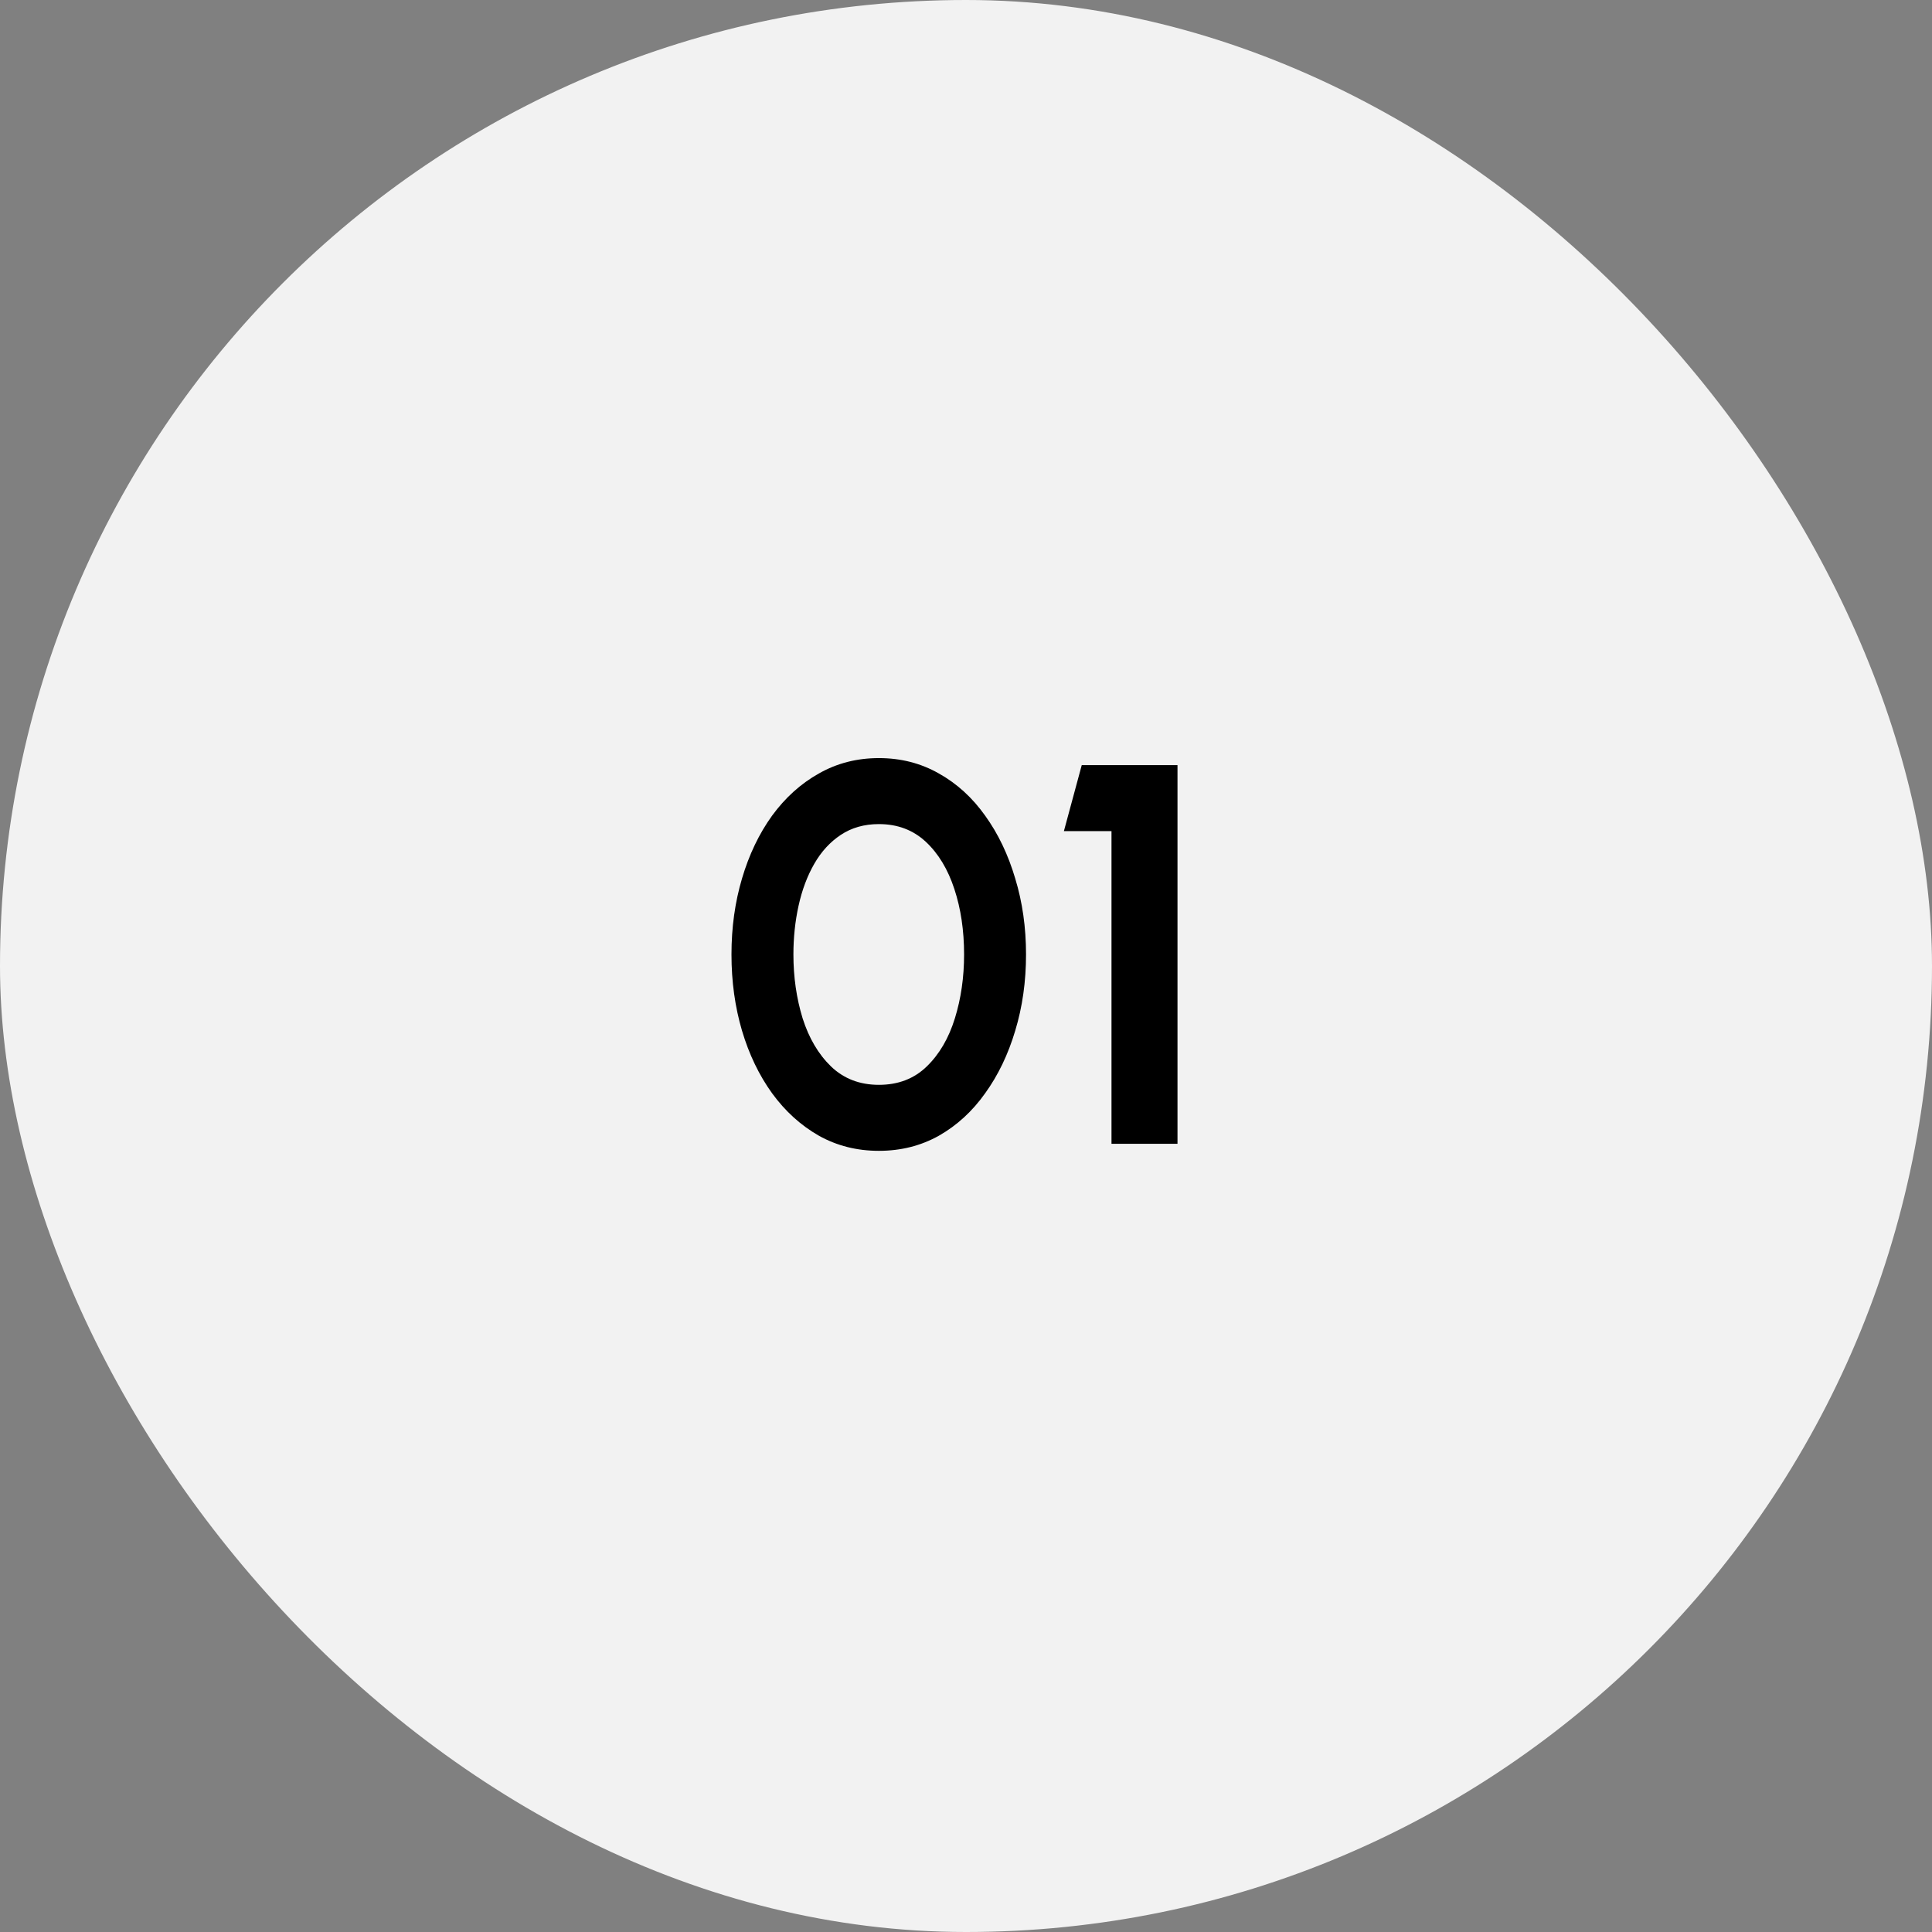
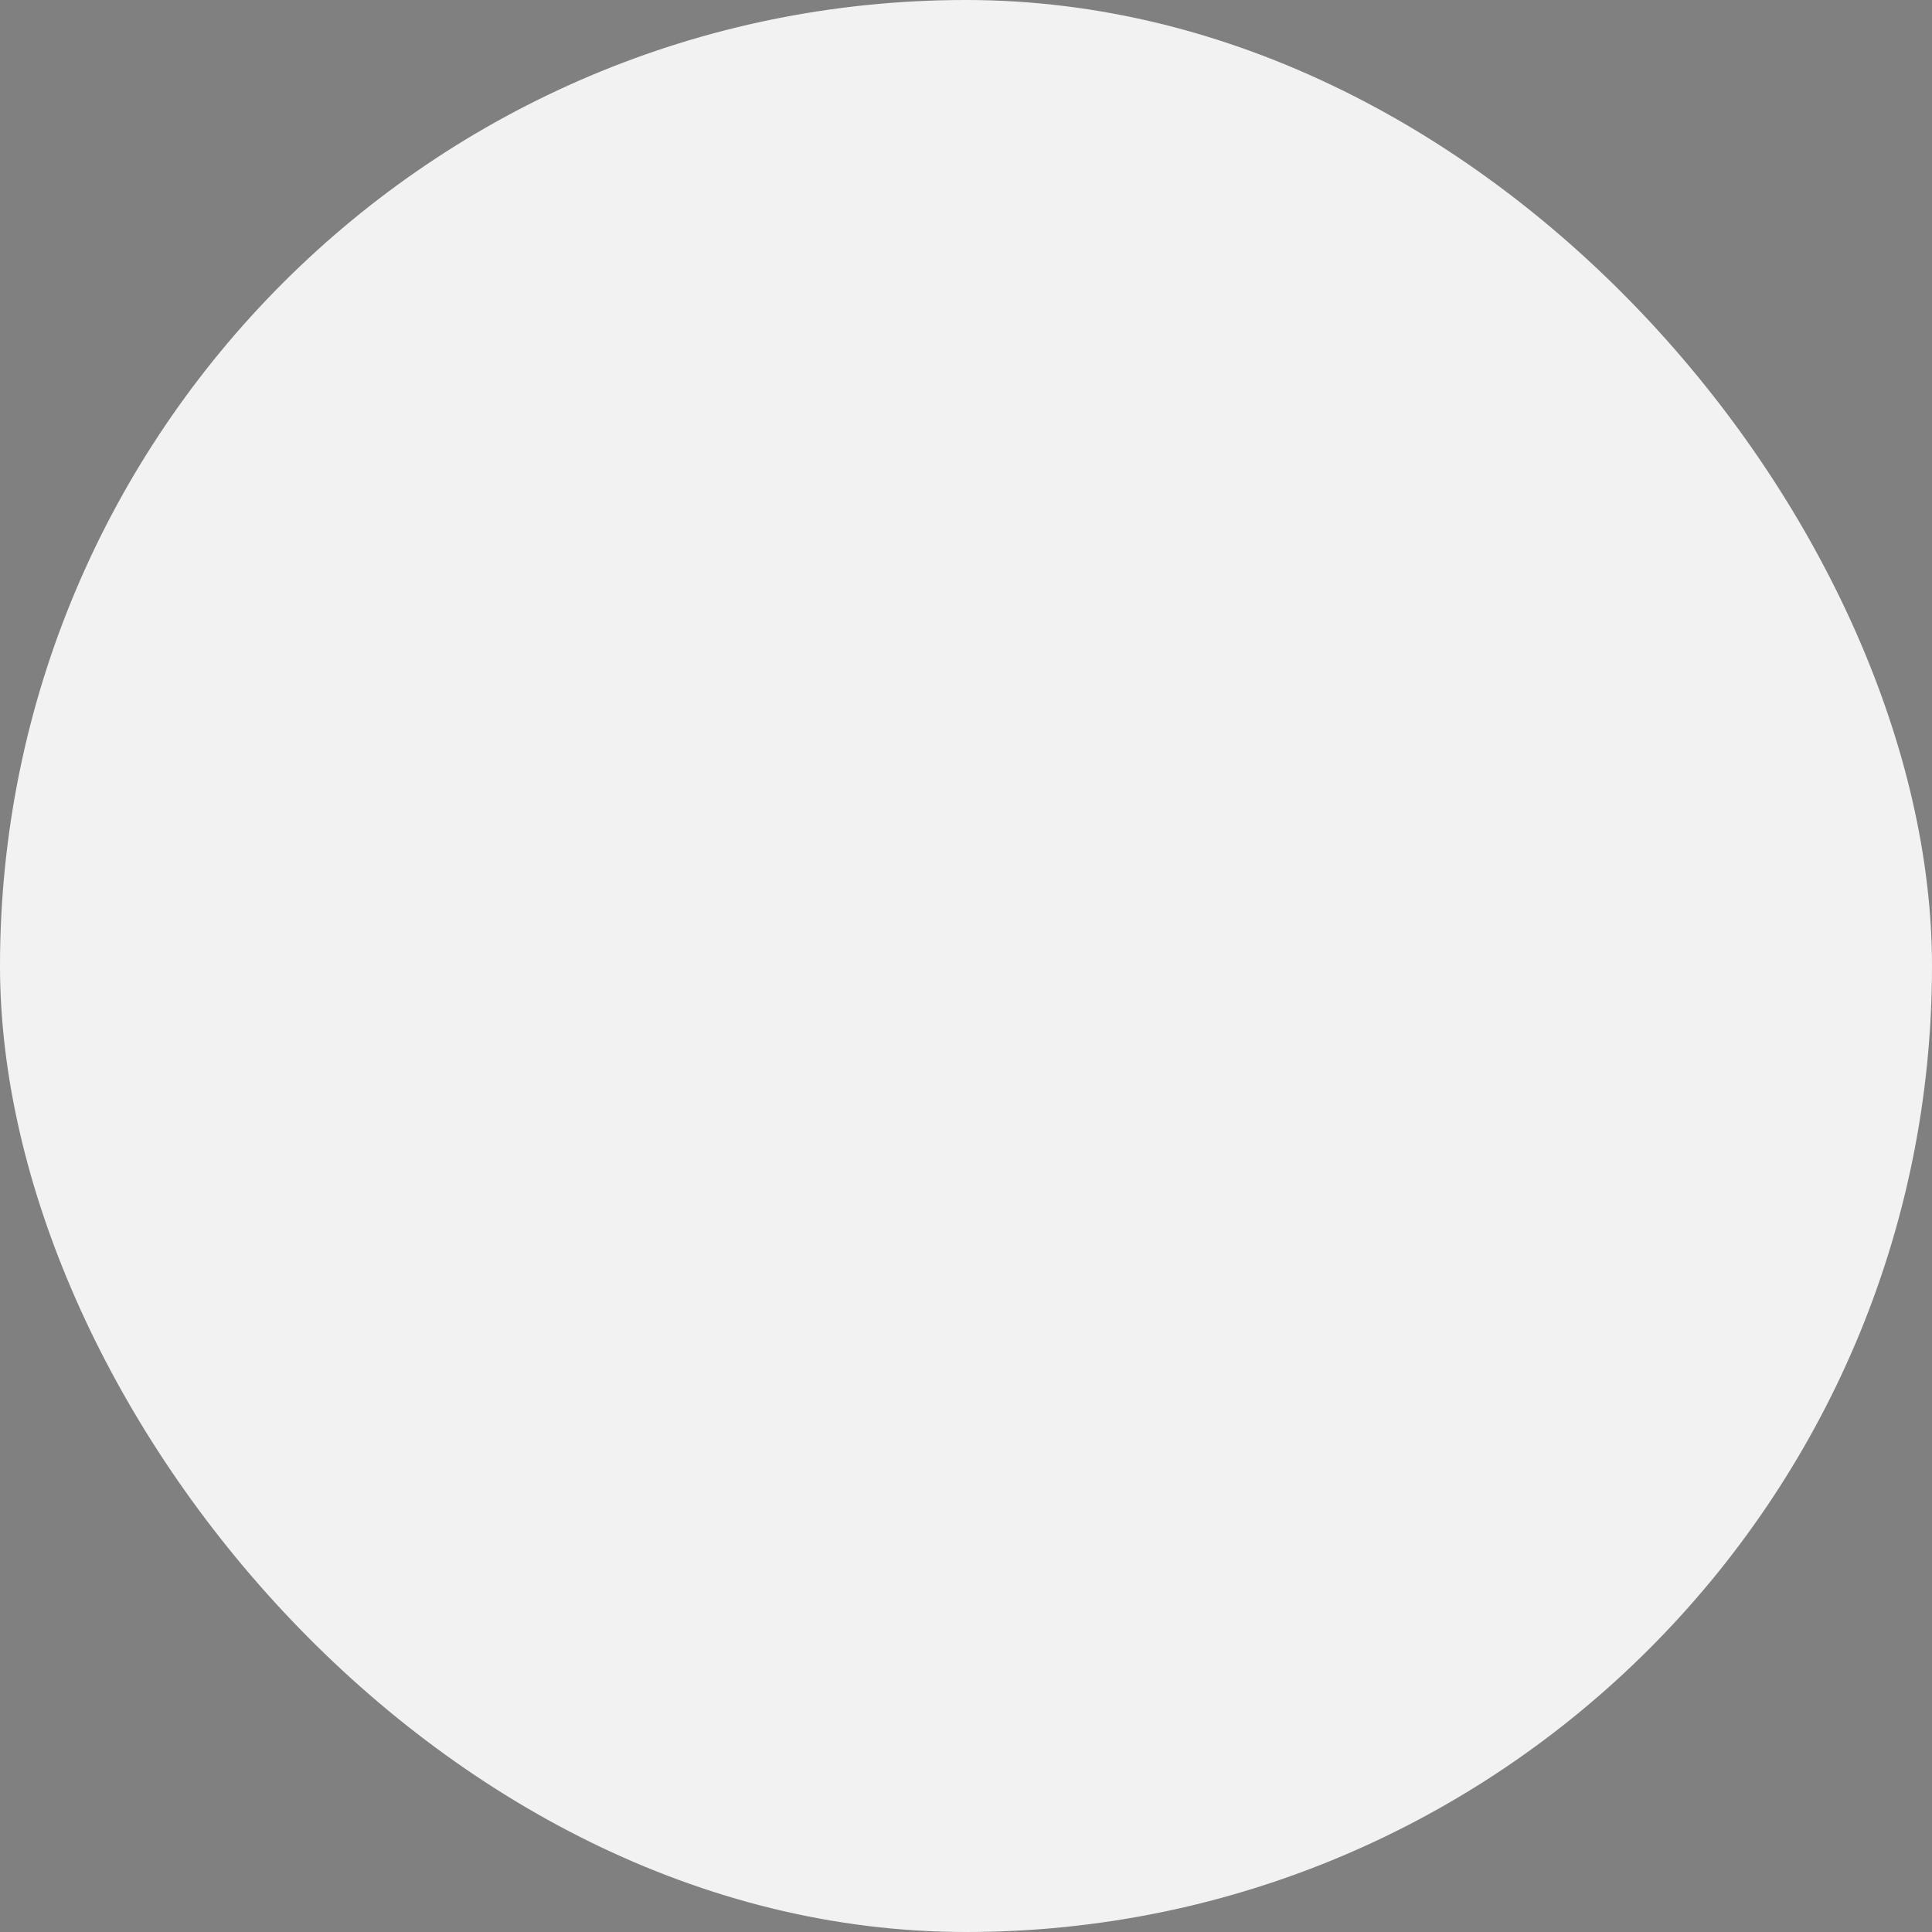
<svg xmlns="http://www.w3.org/2000/svg" width="100" height="100" viewBox="0 0 100 100" fill="none">
  <rect x="0" y="0" width="100" height="100" fill="#808080" stroke="none" />
  <rect width="100" height="100" rx="50" fill="#F2F2F2" />
-   <path d="M45.491 59.567C44.353 59.567 43.317 59.306 42.383 58.783C41.45 58.251 40.643 57.519 39.961 56.585C39.289 55.652 38.771 54.574 38.407 53.351C38.043 52.119 37.861 50.803 37.861 49.403C37.861 48.003 38.043 46.692 38.407 45.469C38.771 44.237 39.289 43.154 39.961 42.221C40.643 41.288 41.45 40.56 42.383 40.037C43.317 39.505 44.353 39.239 45.491 39.239C46.63 39.239 47.666 39.505 48.599 40.037C49.533 40.56 50.331 41.288 50.993 42.221C51.665 43.154 52.183 44.237 52.547 45.469C52.921 46.692 53.107 48.003 53.107 49.403C53.107 50.803 52.921 52.119 52.547 53.351C52.183 54.574 51.665 55.652 50.993 56.585C50.331 57.519 49.533 58.251 48.599 58.783C47.666 59.306 46.63 59.567 45.491 59.567ZM45.491 56.151C46.49 56.151 47.316 55.834 47.969 55.199C48.623 54.565 49.108 53.734 49.425 52.707C49.743 51.681 49.901 50.579 49.901 49.403C49.901 48.162 49.733 47.032 49.397 46.015C49.061 44.989 48.567 44.172 47.913 43.565C47.26 42.959 46.453 42.655 45.491 42.655C44.735 42.655 44.077 42.842 43.517 43.215C42.967 43.579 42.509 44.078 42.145 44.713C41.781 45.348 41.511 46.071 41.333 46.883C41.156 47.686 41.067 48.526 41.067 49.403C41.067 50.57 41.226 51.671 41.543 52.707C41.87 53.734 42.36 54.565 43.013 55.199C43.676 55.834 44.502 56.151 45.491 56.151ZM57.531 59.203V43.019H55.067L55.991 39.603H60.947V59.203H57.531Z" fill="black" />
</svg>